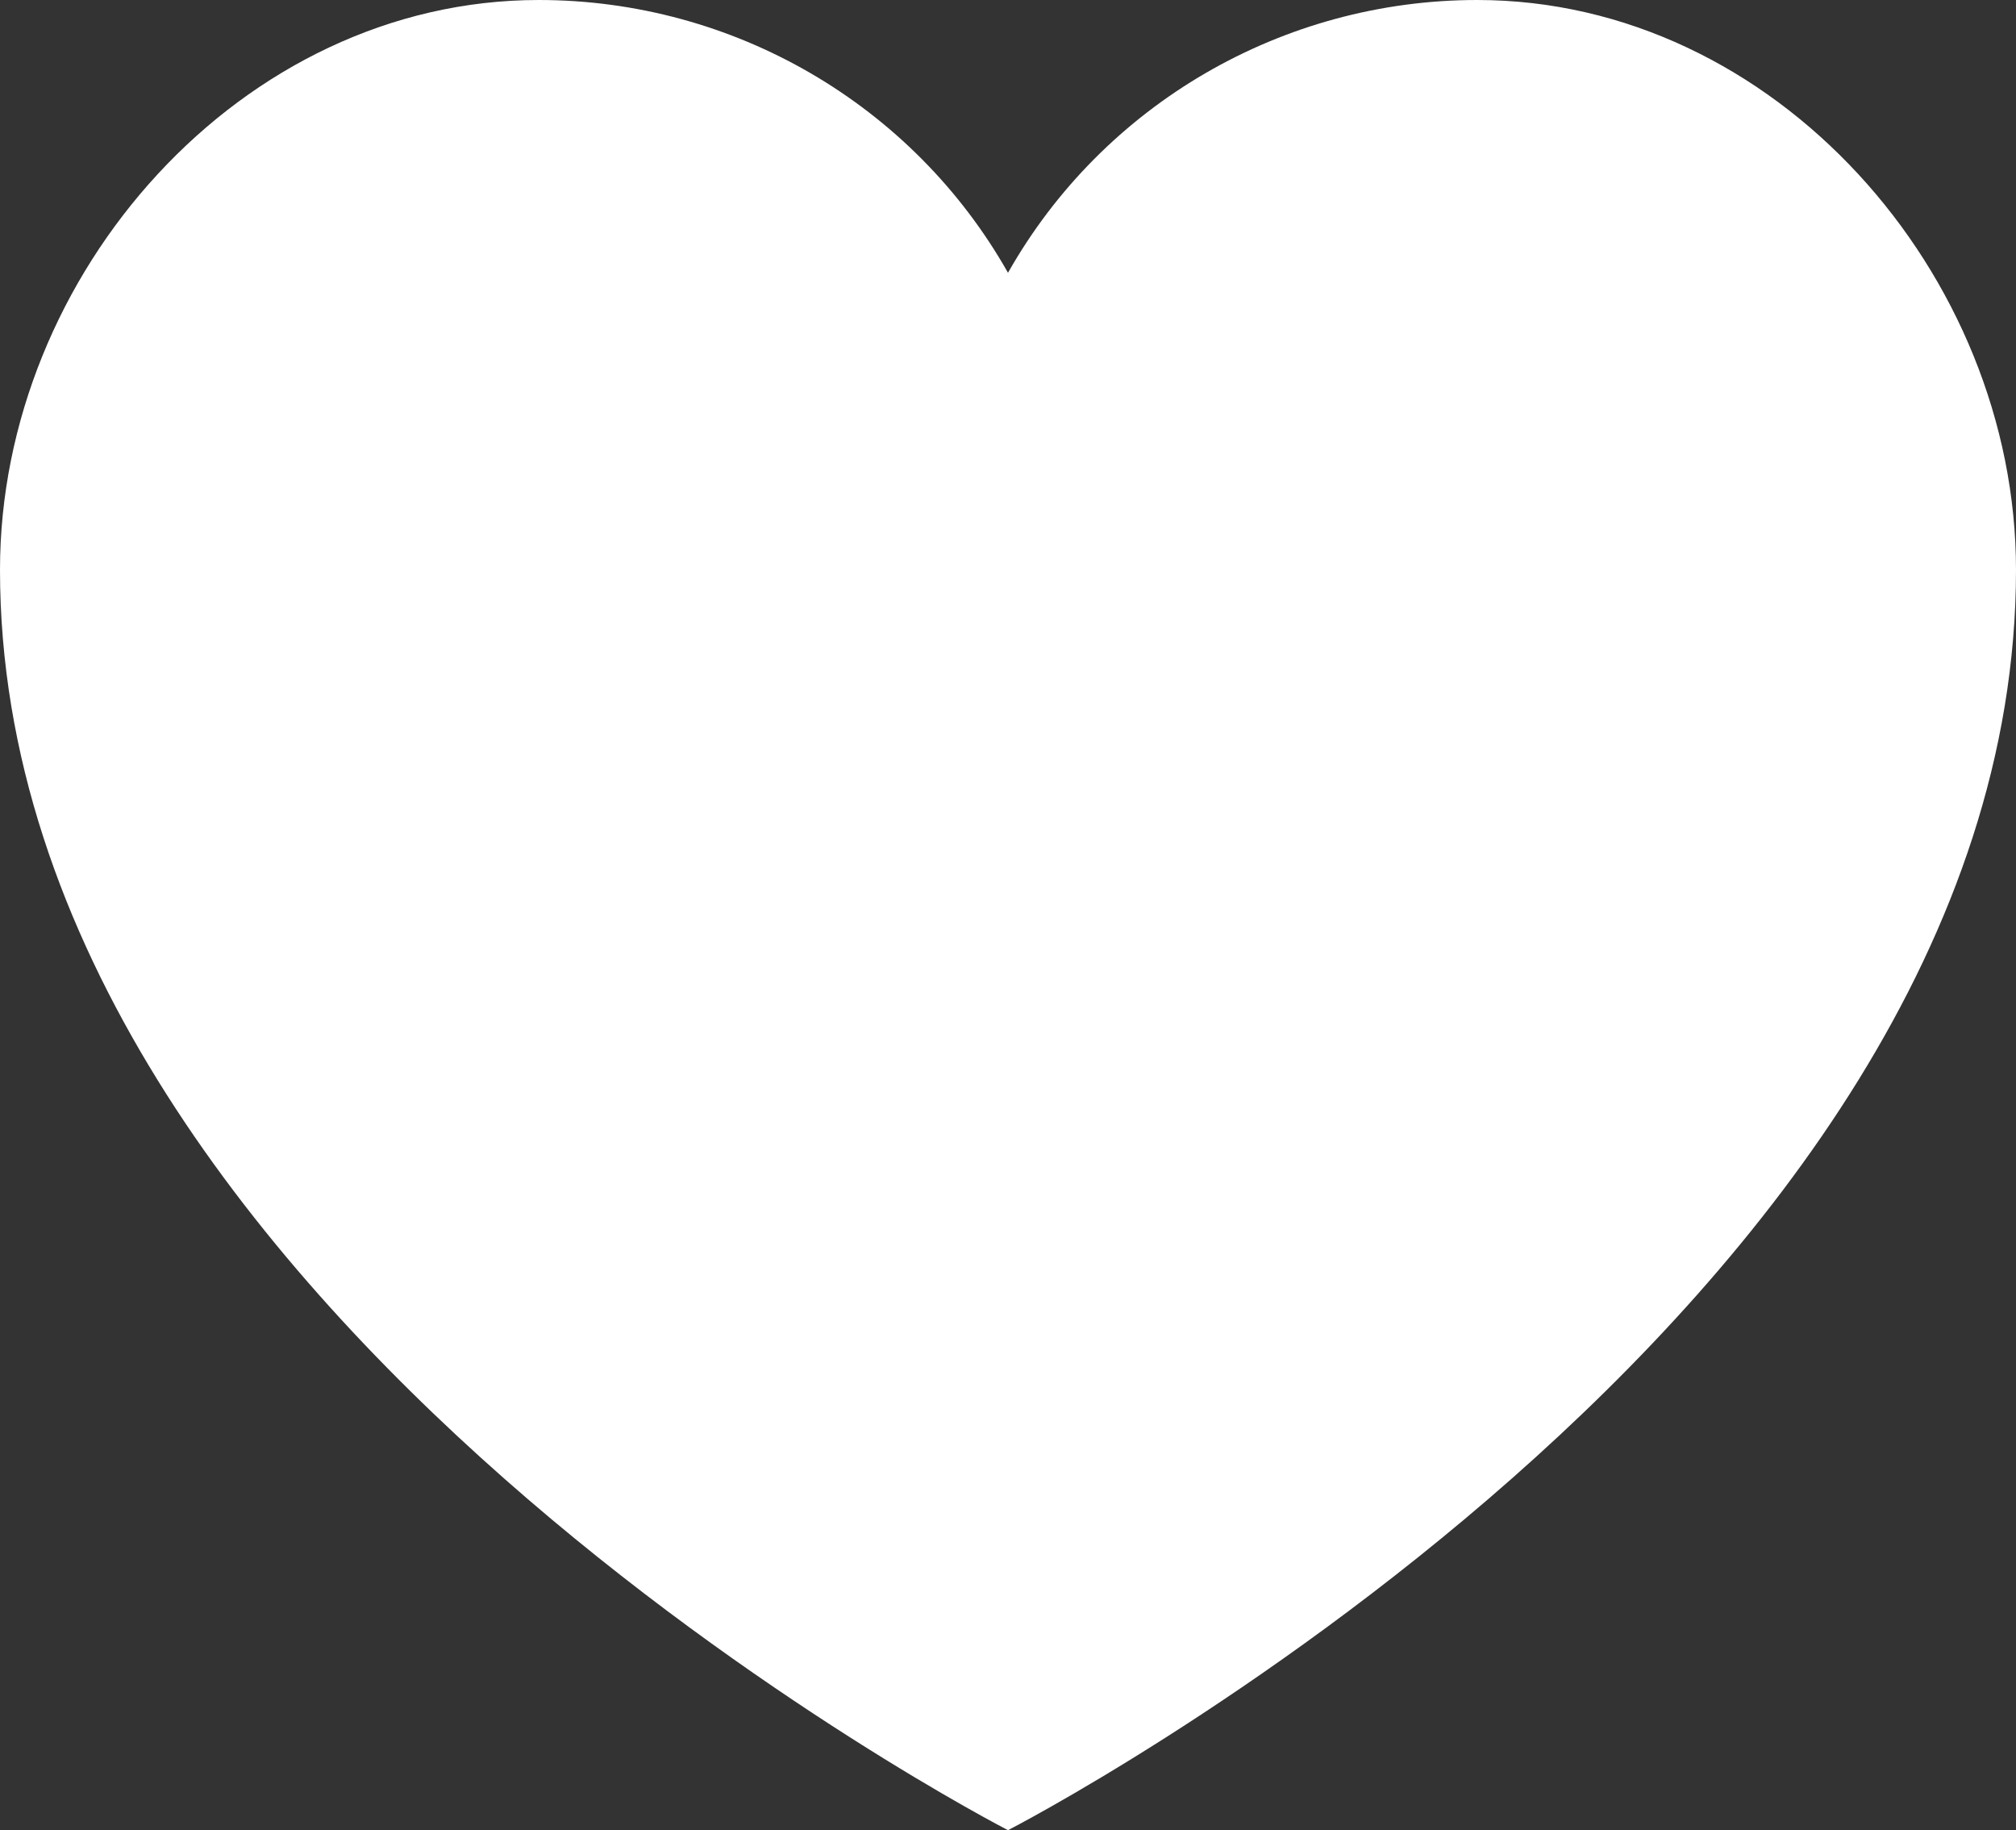
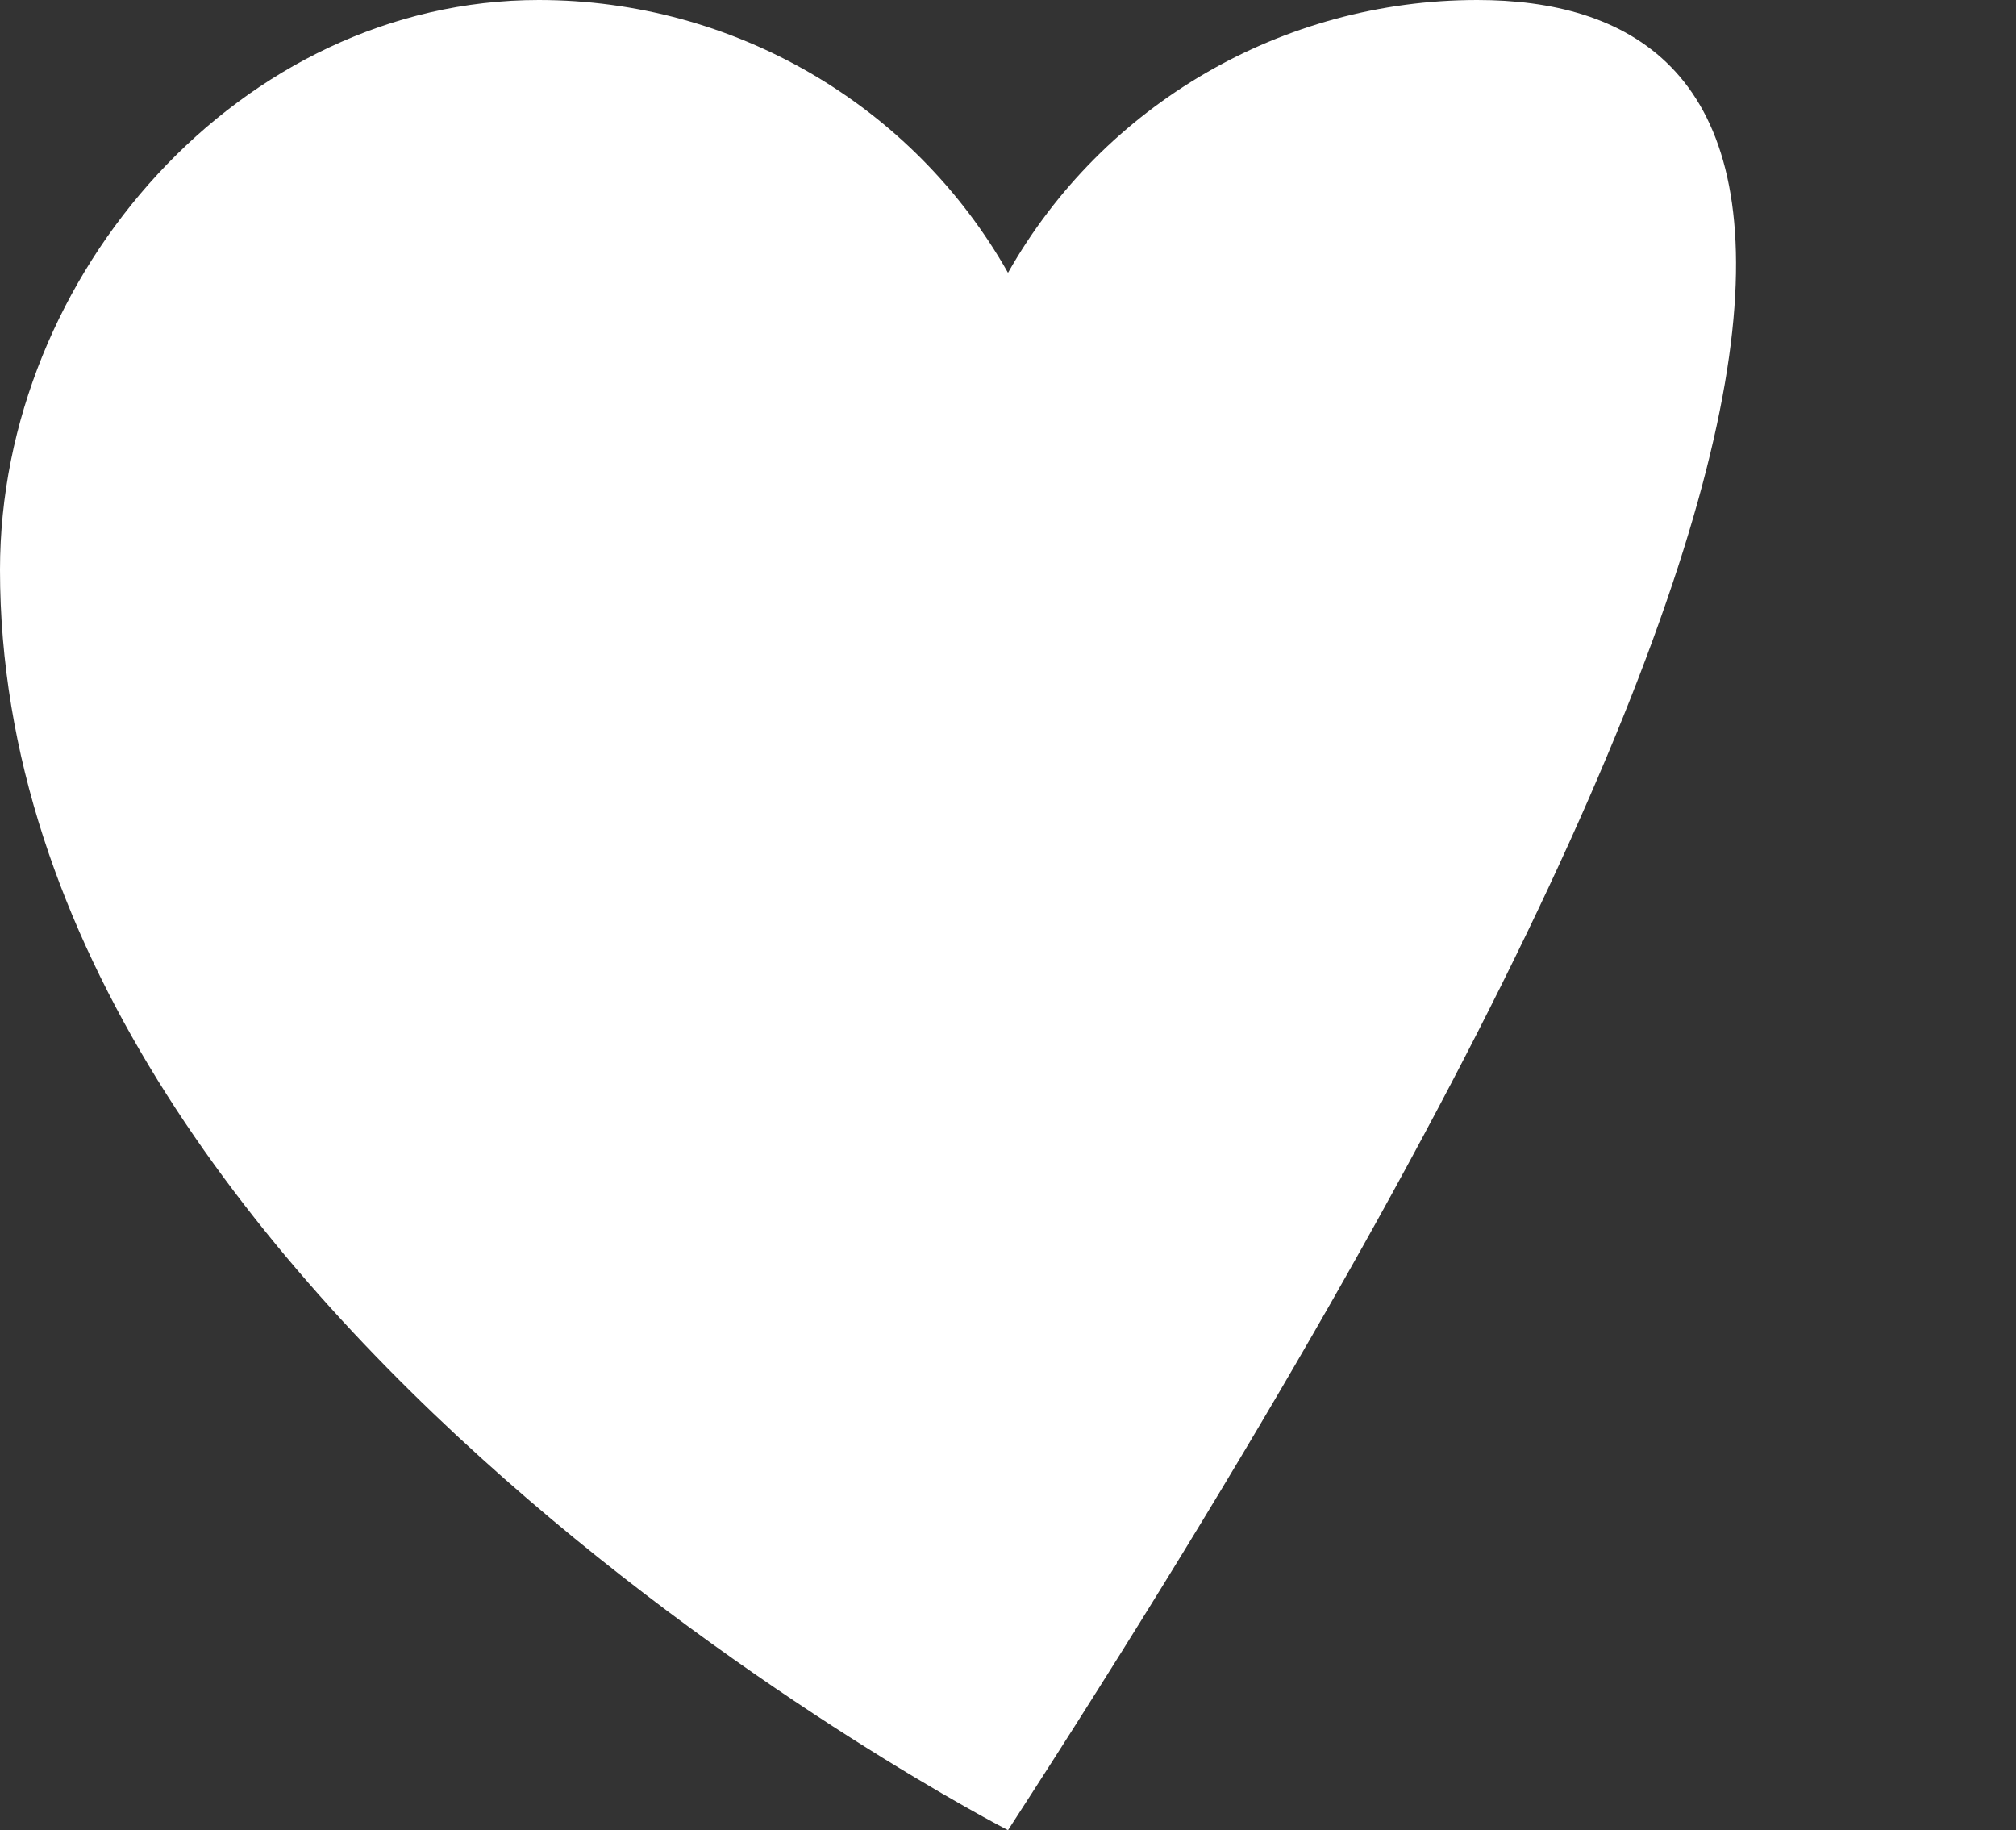
<svg xmlns="http://www.w3.org/2000/svg" width="65" height="59" viewBox="0 0 65 59" fill="none">
  <rect x="0" y="0" width="65" height="59" fill="#333333" stroke="none" />
-   <path d="M47.629 0C41.358 0 35.572 3.362 32.5 8.794C29.428 3.362 23.642 0 17.371 0C7.778 0 0 8.839 0 18.368C0 42.302 32.5 59 32.5 59C32.5 59 65 42.302 65 18.368C65 8.839 57.222 0 47.629 0Z" fill="white" />
+   <path d="M47.629 0C41.358 0 35.572 3.362 32.5 8.794C29.428 3.362 23.642 0 17.371 0C7.778 0 0 8.839 0 18.368C0 42.302 32.5 59 32.5 59C65 8.839 57.222 0 47.629 0Z" fill="white" />
</svg>